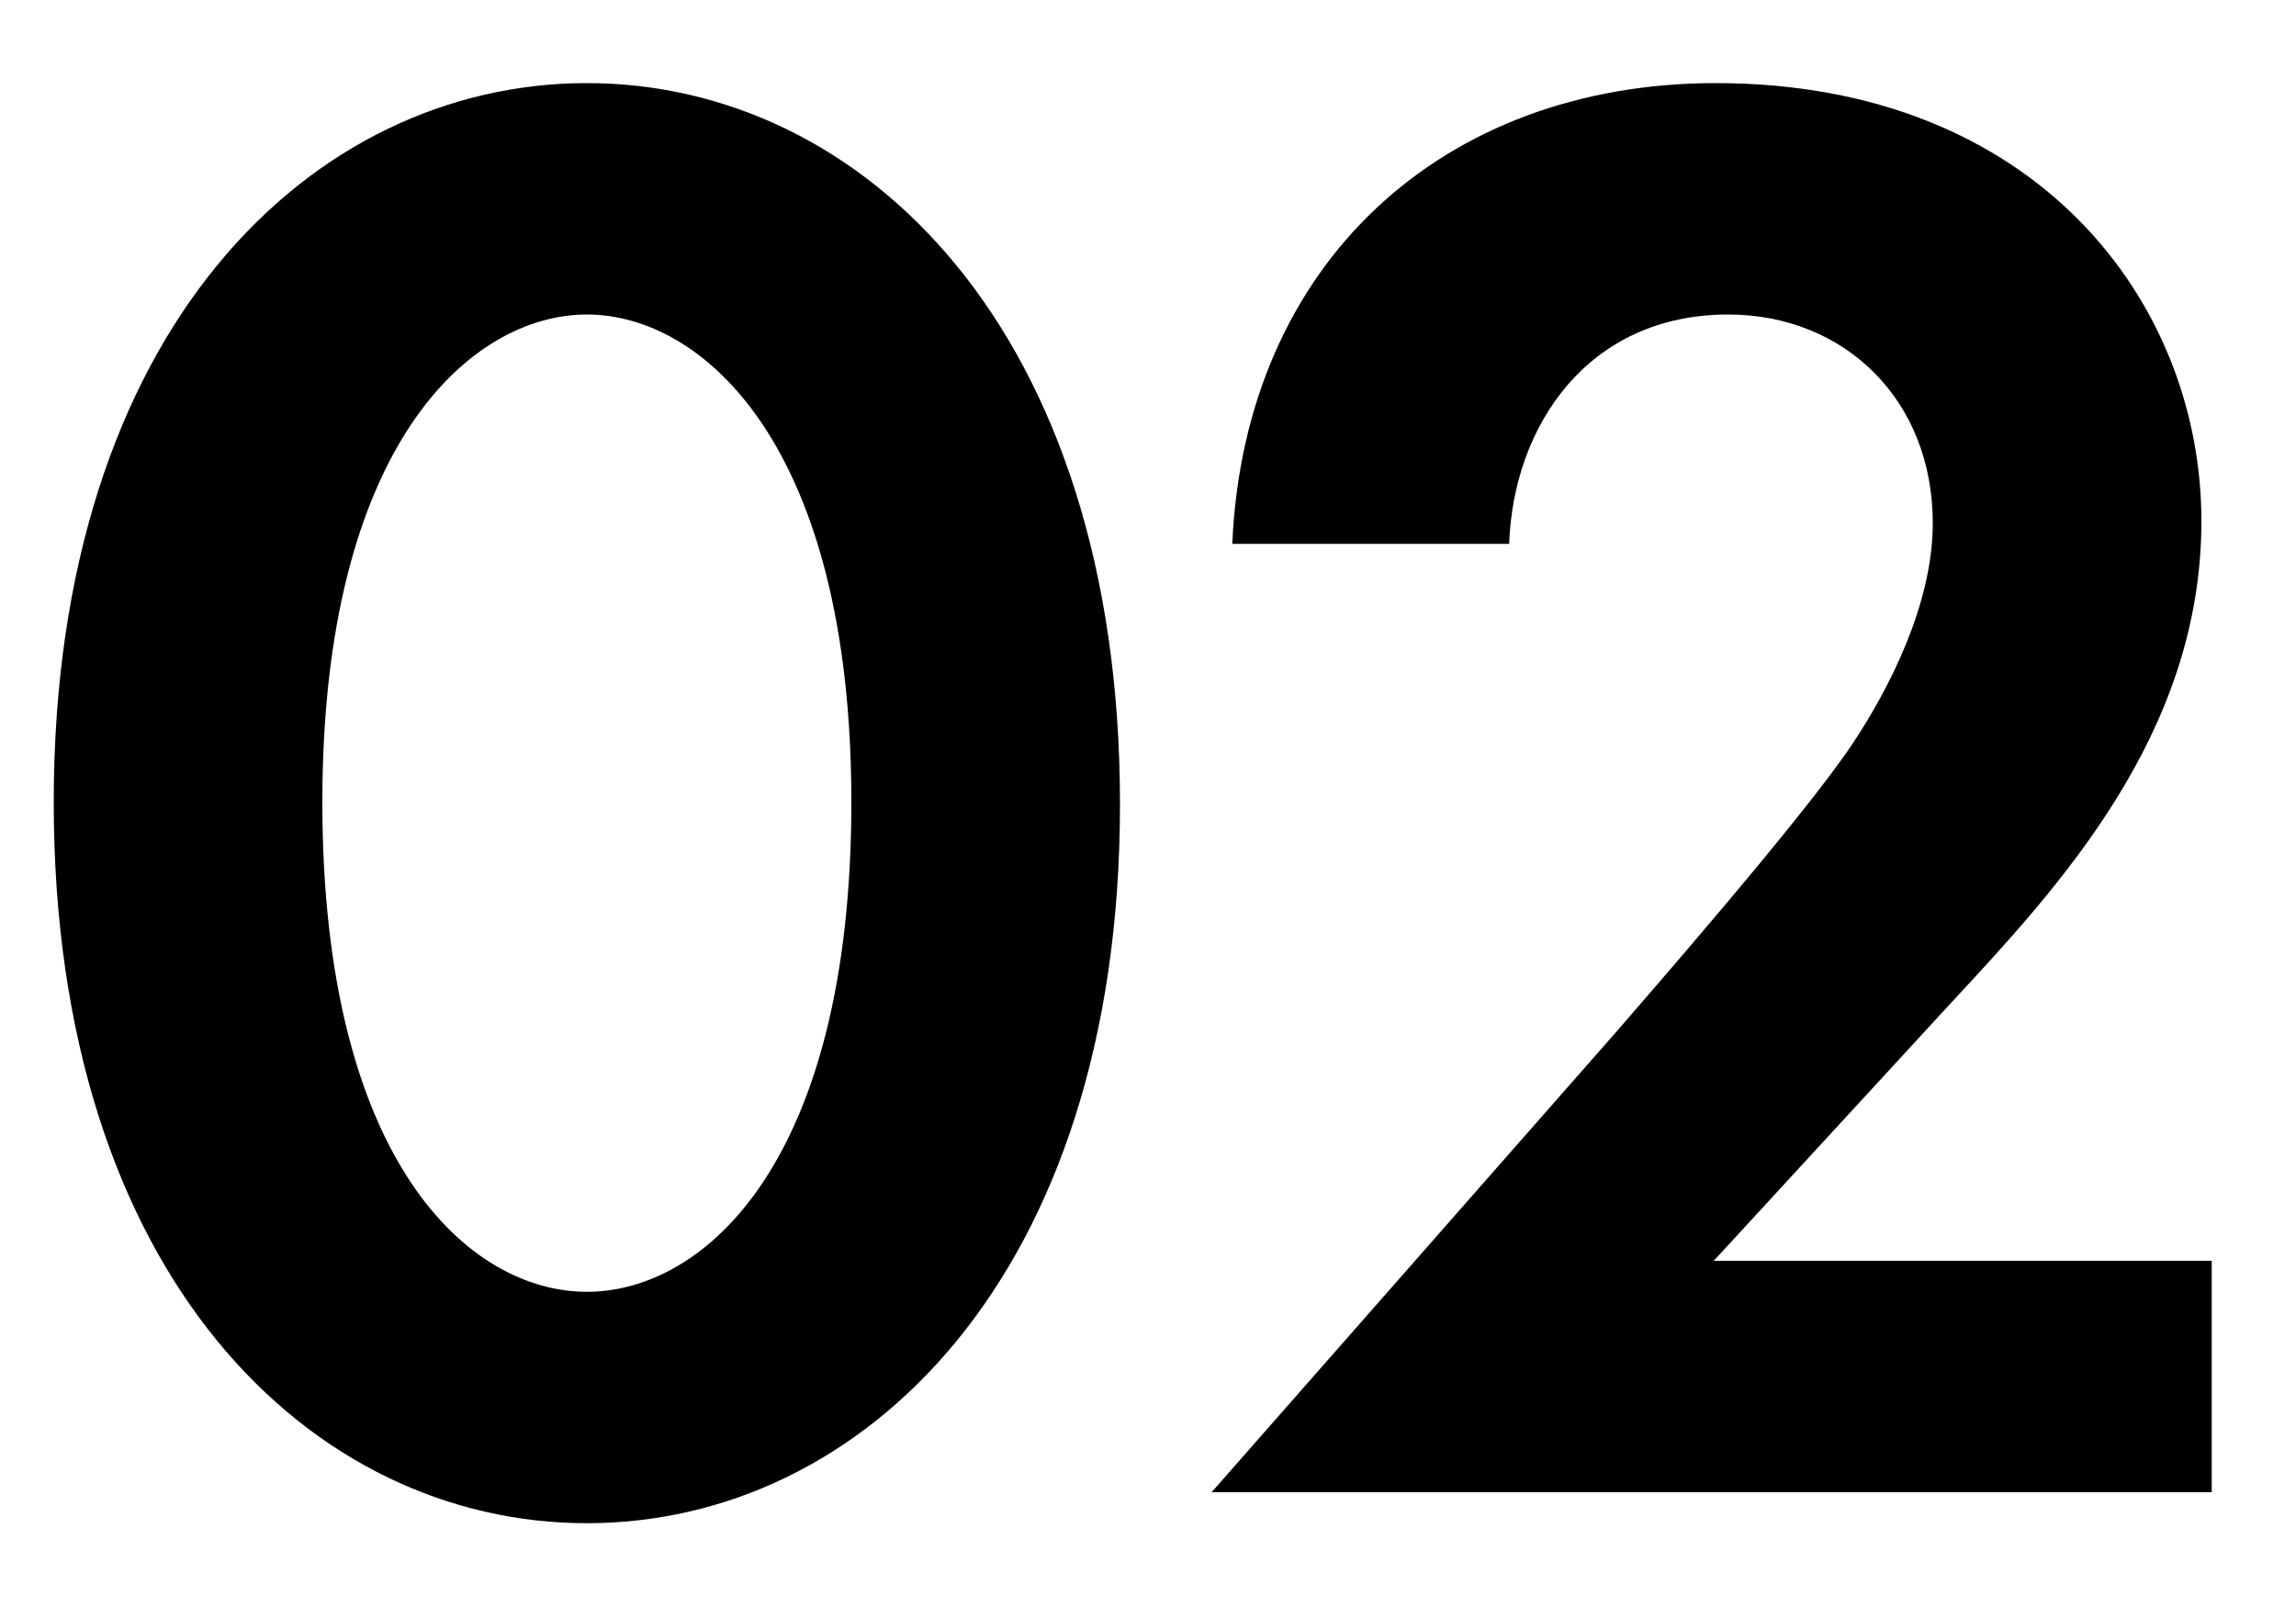
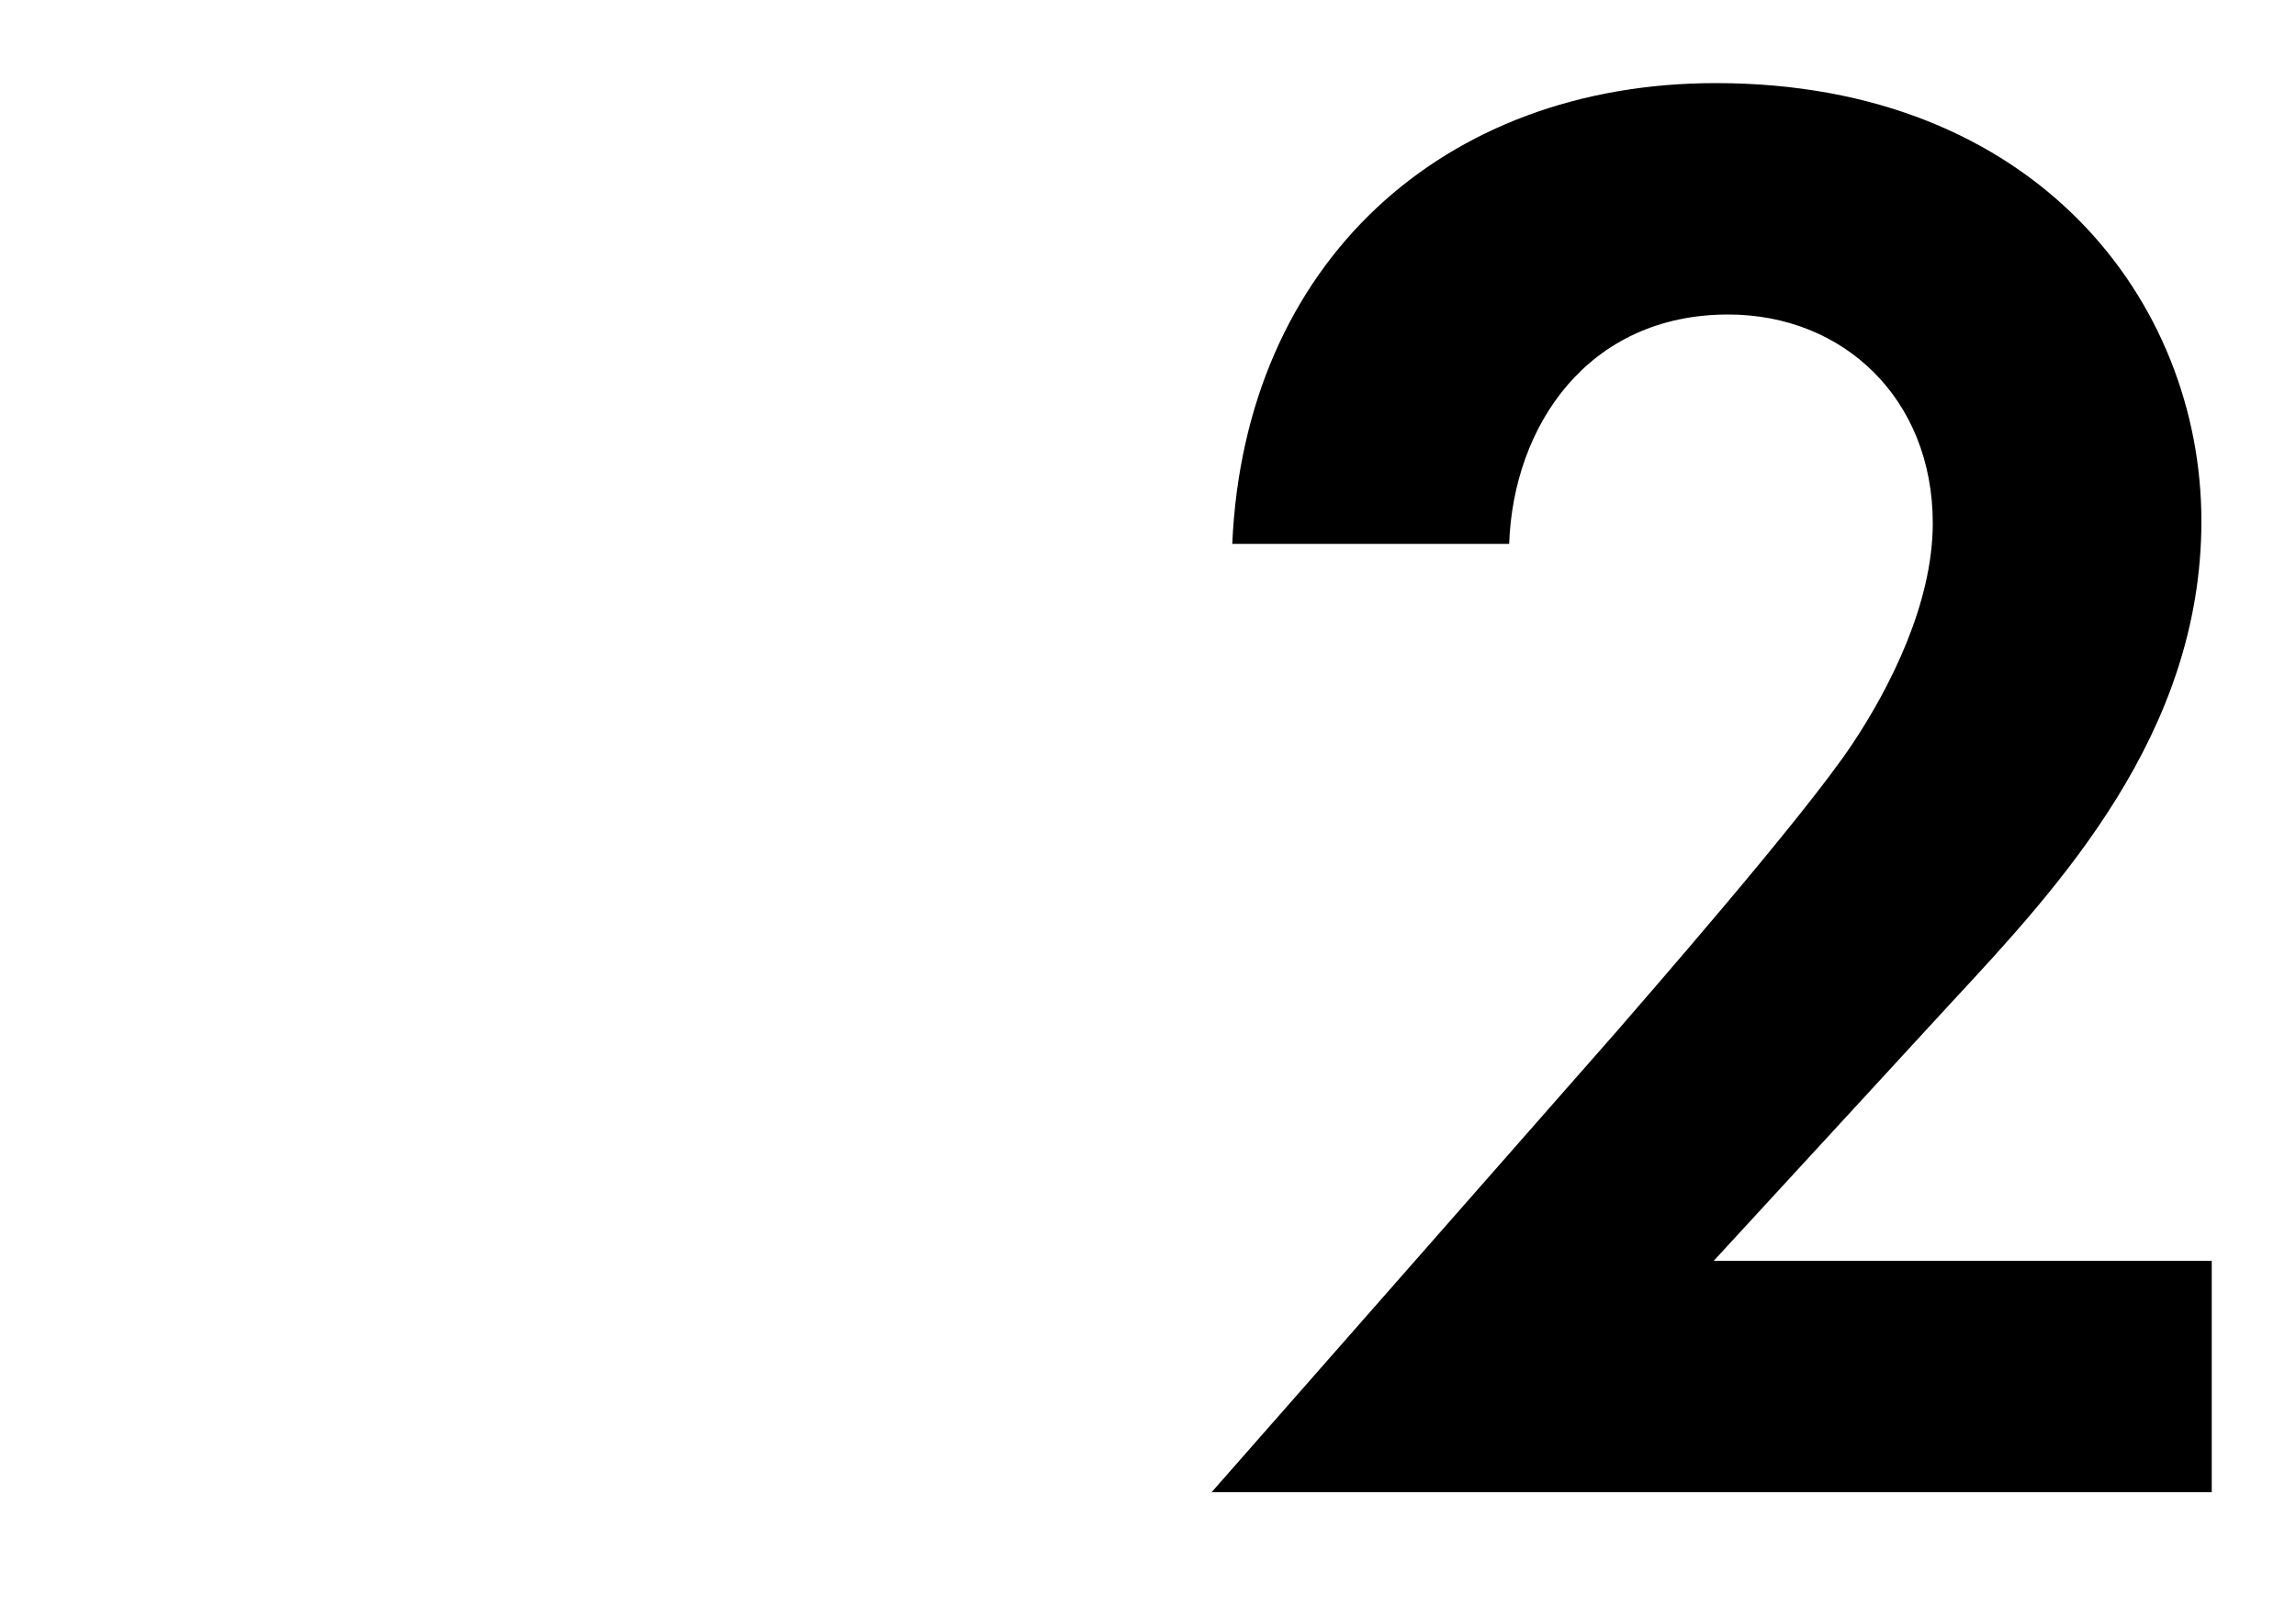
<svg xmlns="http://www.w3.org/2000/svg" width="20" height="14" viewBox="0 0 20 14" fill="none">
  <path d="M10.554 13L14.082 8.986C14.298 8.734 15.702 7.132 16.134 6.484C16.458 5.998 16.836 5.26 16.836 4.558C16.836 3.478 16.062 2.74 15.054 2.74C13.83 2.74 13.182 3.712 13.146 4.738H10.734C10.842 2.29 12.57 0.724 14.946 0.724C17.736 0.724 19.176 2.632 19.176 4.54C19.176 6.394 17.934 7.726 16.998 8.734L14.928 10.984H19.266V13H10.554Z" fill="black" />
-   <path d="M5.112 13.27C2.718 13.27 0.468 11.128 0.468 6.988C0.468 2.866 2.718 0.724 5.112 0.724C7.506 0.724 9.756 2.866 9.756 7.006C9.756 11.128 7.506 13.27 5.112 13.27ZM5.112 2.74C4.104 2.74 2.808 3.874 2.808 6.988C2.808 10.12 4.086 11.254 5.112 11.254C6.138 11.254 7.416 10.12 7.416 6.988C7.416 3.874 6.12 2.74 5.112 2.74Z" fill="black" />
</svg>